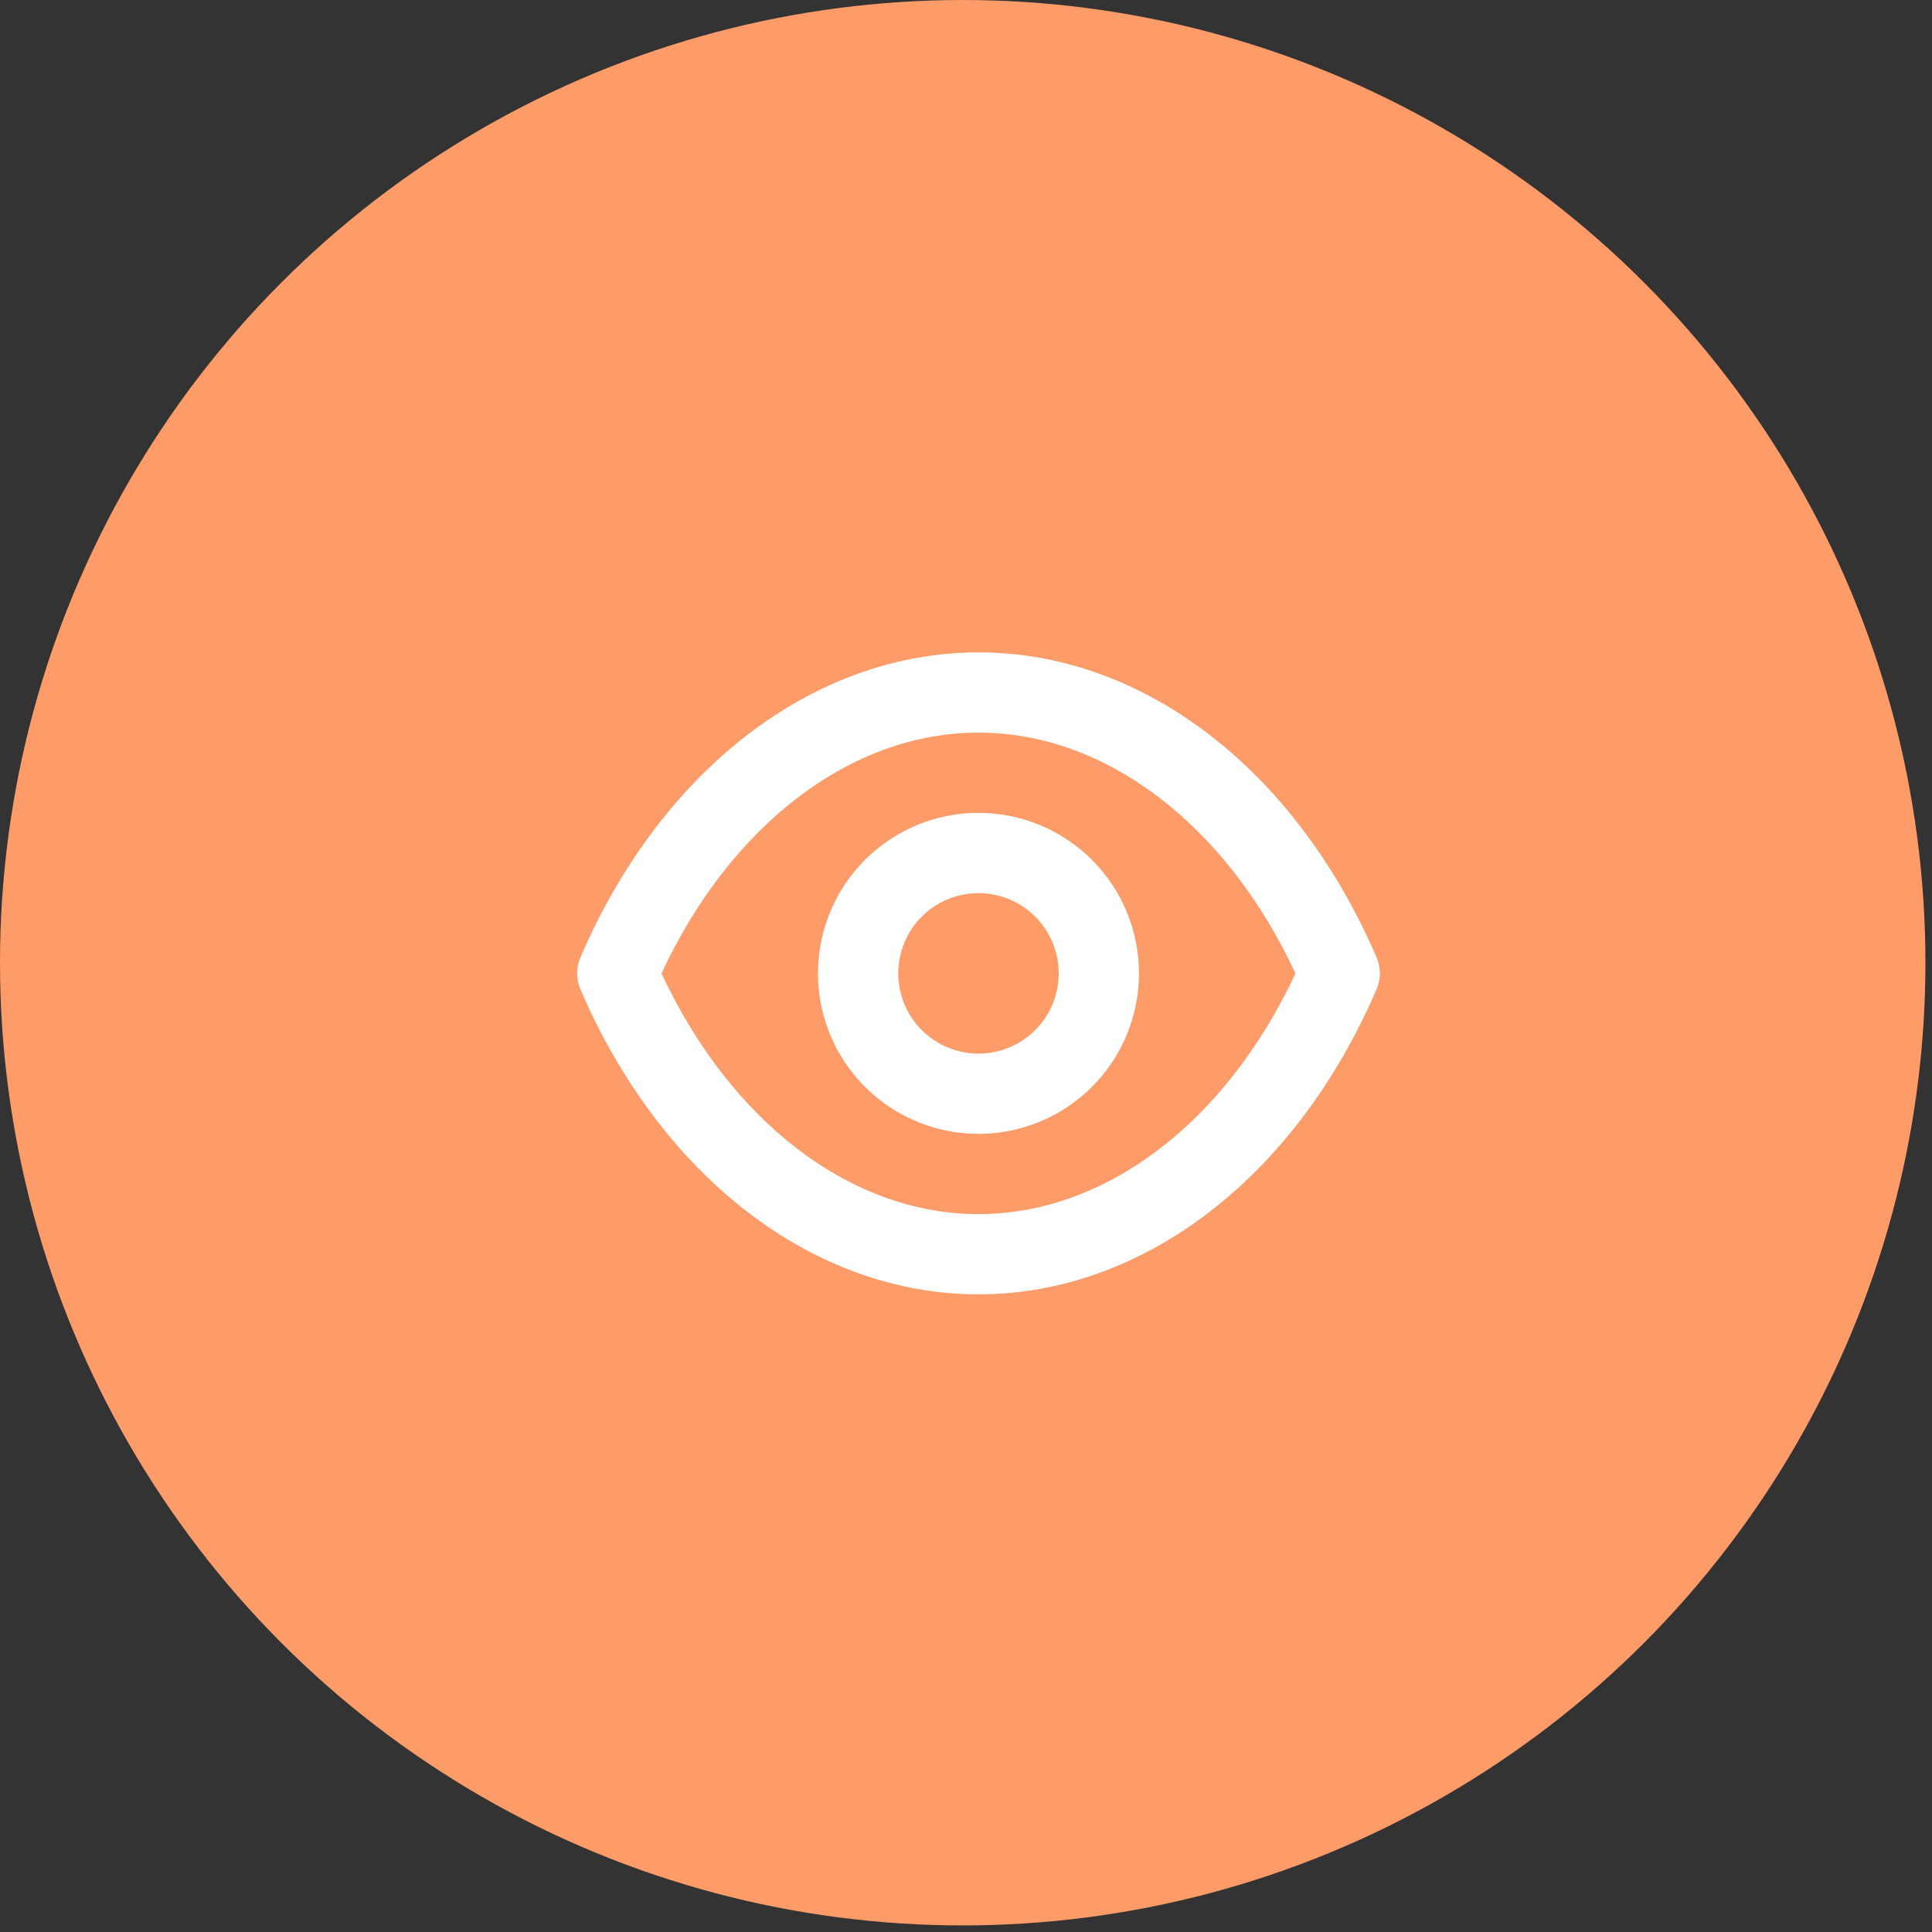
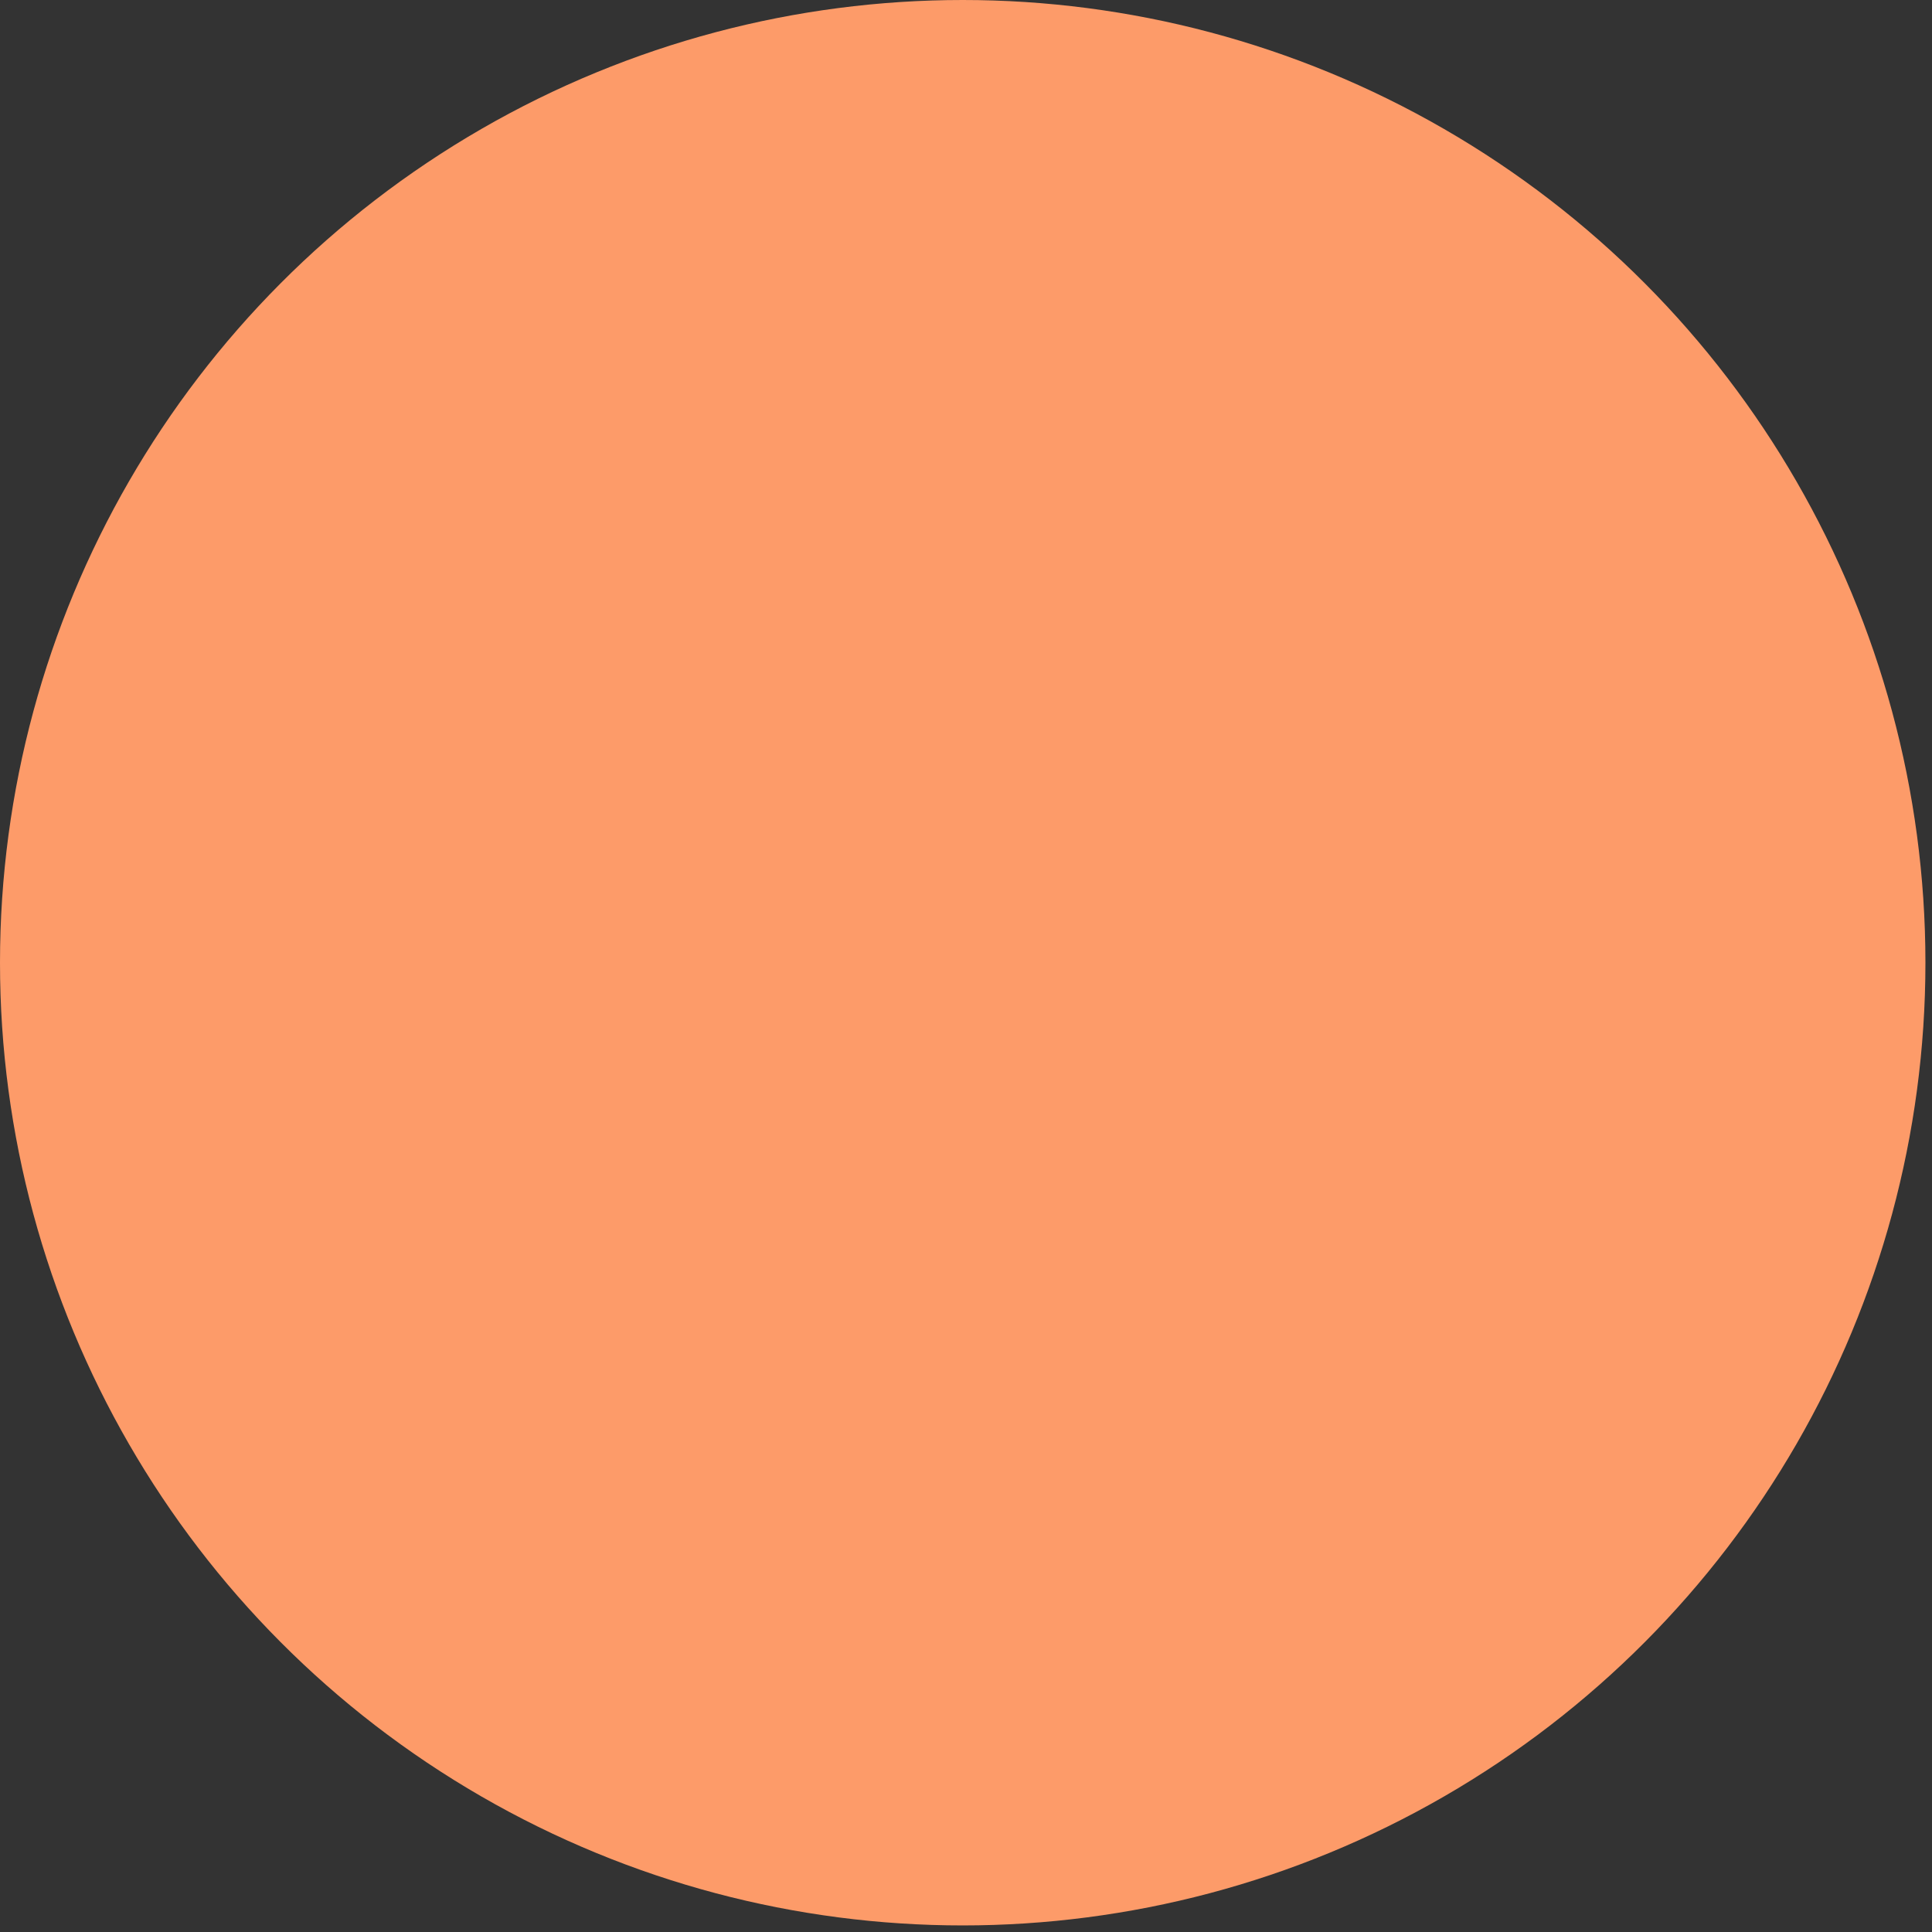
<svg xmlns="http://www.w3.org/2000/svg" width="77" height="77" viewBox="0 0 77 77" fill="none">
  <rect x="0" y="0" width="77" height="77" fill="#333333" stroke="none" />
  <circle cx="38.369" cy="38.369" r="38.369" fill="#FD9B69" />
-   <path d="M54.861 38.154C51.631 30.654 45.554 26 38.997 26C32.441 26 26.364 30.654 23.134 38.154C23.046 38.355 23 38.573 23 38.794C23 39.014 23.046 39.231 23.134 39.433C26.364 46.933 32.441 51.587 38.997 51.587C45.554 51.587 51.631 46.933 54.861 39.433C54.949 39.231 54.995 39.014 54.995 38.794C54.995 38.573 54.949 38.355 54.861 38.154ZM38.997 48.389C33.928 48.389 29.13 44.726 26.364 38.794C29.13 32.861 33.928 29.198 38.997 29.198C44.067 29.198 48.864 32.861 51.631 38.794C48.864 44.726 44.067 48.389 38.997 48.389ZM38.997 32.397C37.732 32.397 36.495 32.772 35.444 33.475C34.392 34.178 33.572 35.177 33.088 36.346C32.603 37.514 32.477 38.8 32.724 40.041C32.97 41.282 33.58 42.422 34.474 43.317C35.369 44.211 36.509 44.82 37.749 45.067C38.99 45.314 40.276 45.187 41.445 44.703C42.614 44.219 43.613 43.399 44.316 42.347C45.019 41.295 45.394 40.059 45.394 38.794C45.394 37.097 44.72 35.47 43.521 34.27C42.321 33.071 40.694 32.397 38.997 32.397ZM38.997 41.992C38.365 41.992 37.746 41.804 37.221 41.453C36.694 41.101 36.285 40.602 36.042 40.017C35.8 39.433 35.737 38.79 35.861 38.169C35.984 37.549 36.288 36.979 36.736 36.532C37.183 36.085 37.753 35.78 38.373 35.657C38.994 35.533 39.637 35.596 40.221 35.839C40.806 36.081 41.305 36.491 41.657 37.017C42.008 37.542 42.196 38.161 42.196 38.794C42.196 39.642 41.859 40.455 41.259 41.055C40.659 41.655 39.846 41.992 38.997 41.992Z" fill="white" />
</svg>